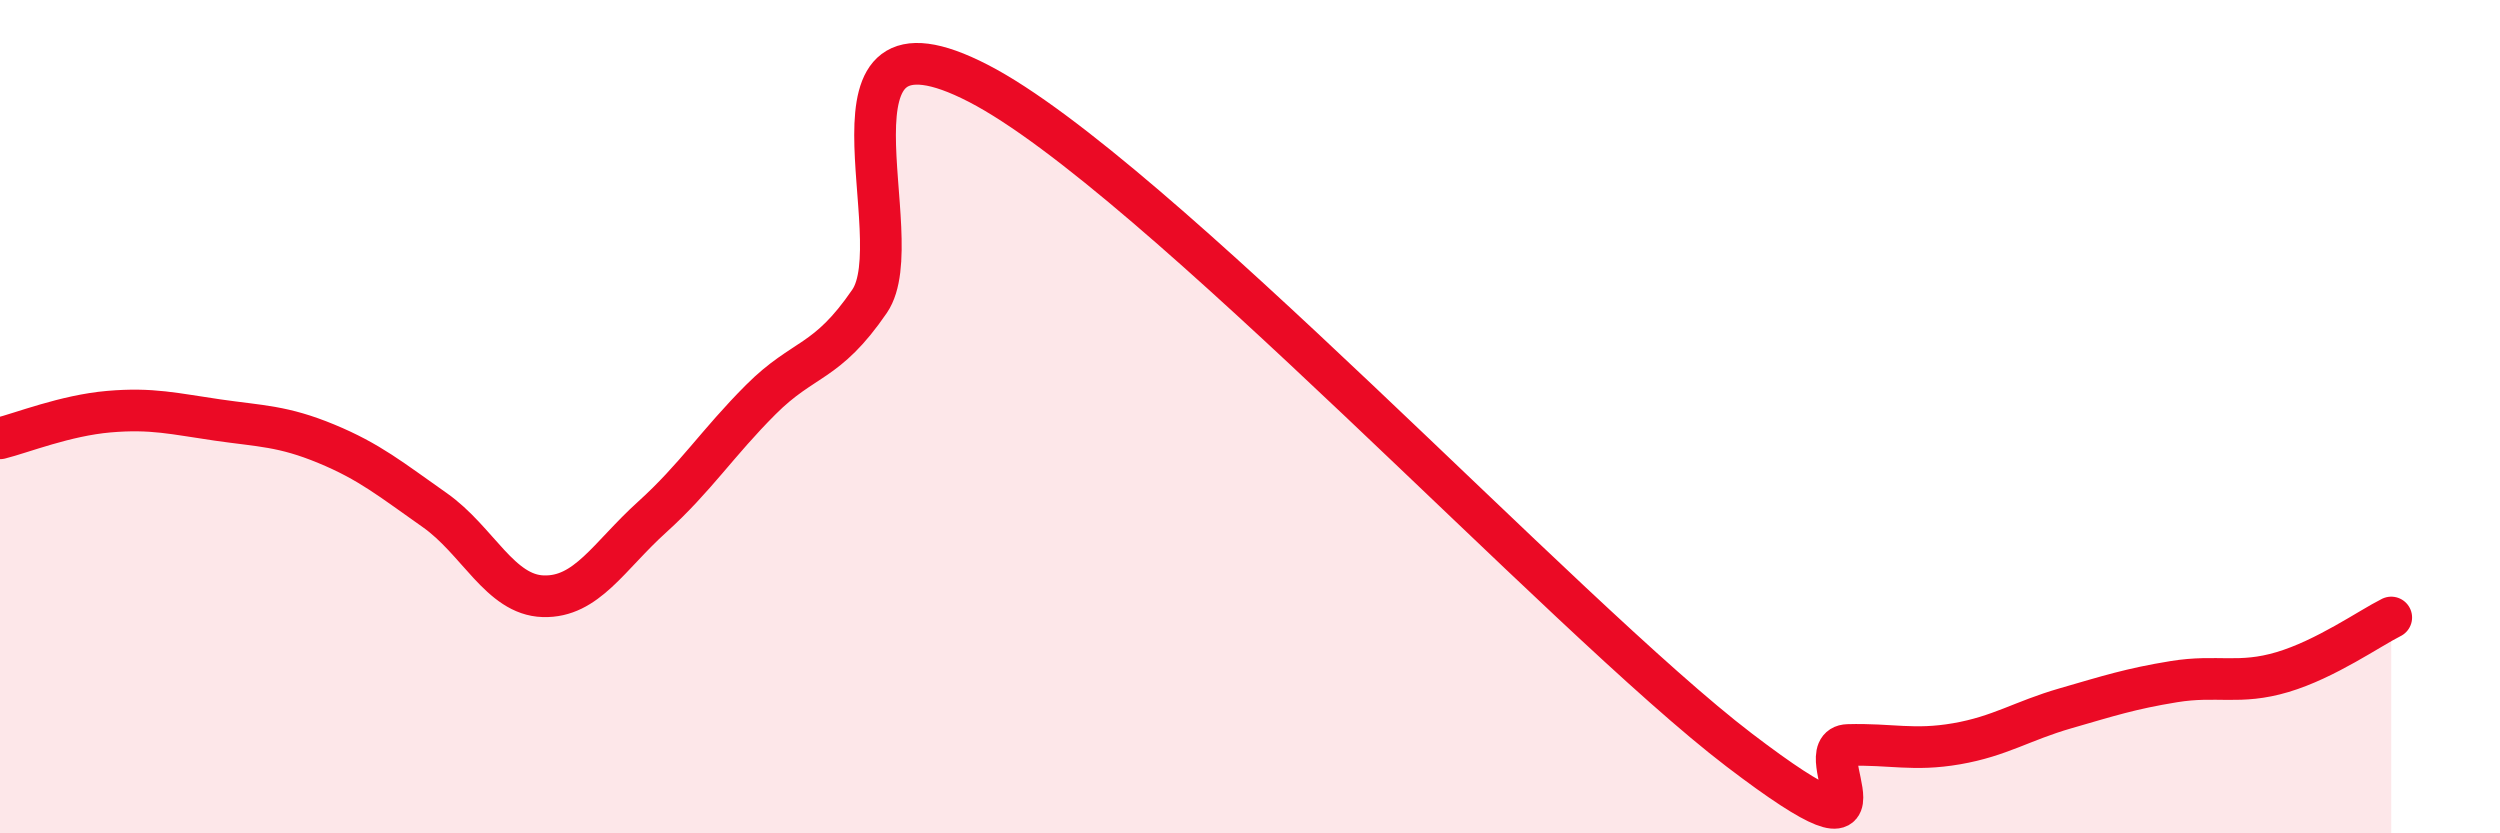
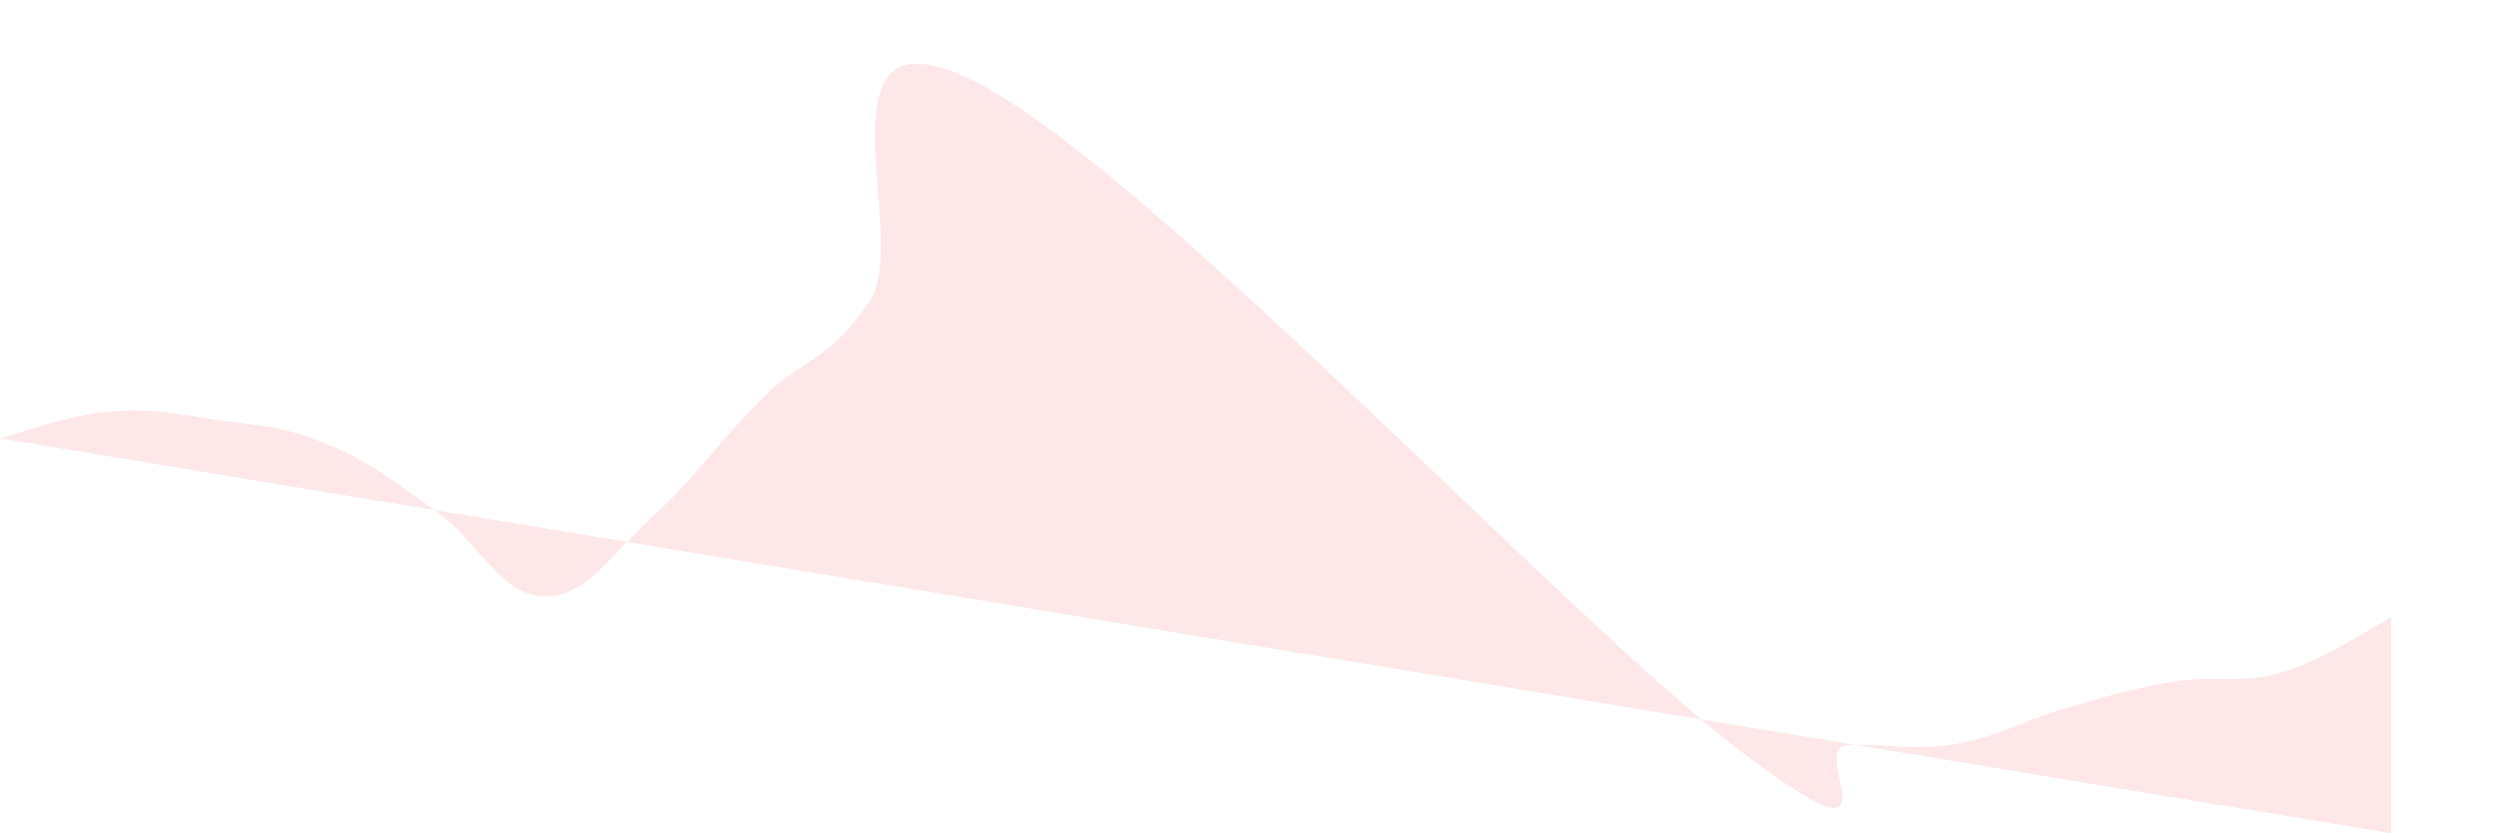
<svg xmlns="http://www.w3.org/2000/svg" width="60" height="20" viewBox="0 0 60 20">
-   <path d="M 0,10.52 C 0.52,10.39 1.57,9.97 2.61,9.88 C 3.65,9.79 4.18,9.93 5.22,10.08 C 6.26,10.23 6.79,10.22 7.83,10.65 C 8.87,11.08 9.39,11.51 10.43,12.24 C 11.47,12.97 12,14.28 13.04,14.31 C 14.08,14.34 14.61,13.35 15.65,12.41 C 16.69,11.47 17.22,10.63 18.26,9.59 C 19.3,8.55 19.83,8.75 20.87,7.23 C 21.91,5.71 19.31,-0.15 23.48,2 C 27.65,4.15 37.57,14.82 41.74,18 C 45.91,21.18 43.31,17.91 44.35,17.88 C 45.39,17.85 45.92,18.03 46.96,17.85 C 48,17.67 48.53,17.3 49.57,17 C 50.61,16.7 51.13,16.53 52.17,16.36 C 53.21,16.19 53.74,16.44 54.78,16.13 C 55.82,15.82 56.87,15.08 57.39,14.82L57.39 20L0 20Z" fill="#EB0A25" opacity="0.1" stroke-linecap="round" stroke-linejoin="round" />
-   <path d="M 0,10.52 C 0.52,10.39 1.57,9.97 2.61,9.88 C 3.65,9.79 4.18,9.93 5.22,10.08 C 6.26,10.23 6.79,10.22 7.83,10.65 C 8.87,11.08 9.39,11.51 10.43,12.24 C 11.47,12.97 12,14.28 13.04,14.31 C 14.08,14.34 14.61,13.35 15.65,12.41 C 16.69,11.47 17.22,10.63 18.26,9.59 C 19.3,8.55 19.83,8.75 20.87,7.23 C 21.91,5.71 19.31,-0.15 23.48,2 C 27.65,4.15 37.57,14.82 41.74,18 C 45.91,21.18 43.31,17.91 44.35,17.88 C 45.39,17.85 45.92,18.03 46.96,17.85 C 48,17.67 48.53,17.3 49.57,17 C 50.61,16.7 51.13,16.53 52.17,16.36 C 53.21,16.19 53.74,16.44 54.78,16.13 C 55.82,15.82 56.87,15.08 57.39,14.82" stroke="#EB0A25" stroke-width="1" fill="none" stroke-linecap="round" stroke-linejoin="round" />
+   <path d="M 0,10.52 C 0.52,10.39 1.57,9.97 2.61,9.88 C 3.65,9.79 4.18,9.93 5.22,10.08 C 6.26,10.23 6.79,10.22 7.83,10.65 C 8.87,11.08 9.39,11.51 10.43,12.24 C 11.47,12.97 12,14.28 13.04,14.31 C 14.08,14.34 14.61,13.35 15.65,12.41 C 16.69,11.47 17.22,10.63 18.26,9.59 C 19.3,8.55 19.83,8.75 20.87,7.23 C 21.91,5.71 19.31,-0.15 23.48,2 C 27.65,4.15 37.57,14.82 41.74,18 C 45.91,21.18 43.31,17.91 44.35,17.88 C 45.39,17.85 45.92,18.03 46.96,17.85 C 48,17.67 48.53,17.3 49.57,17 C 50.61,16.7 51.13,16.53 52.17,16.36 C 53.21,16.19 53.74,16.44 54.78,16.13 C 55.82,15.82 56.87,15.08 57.39,14.82L57.39 20Z" fill="#EB0A25" opacity="0.1" stroke-linecap="round" stroke-linejoin="round" />
</svg>